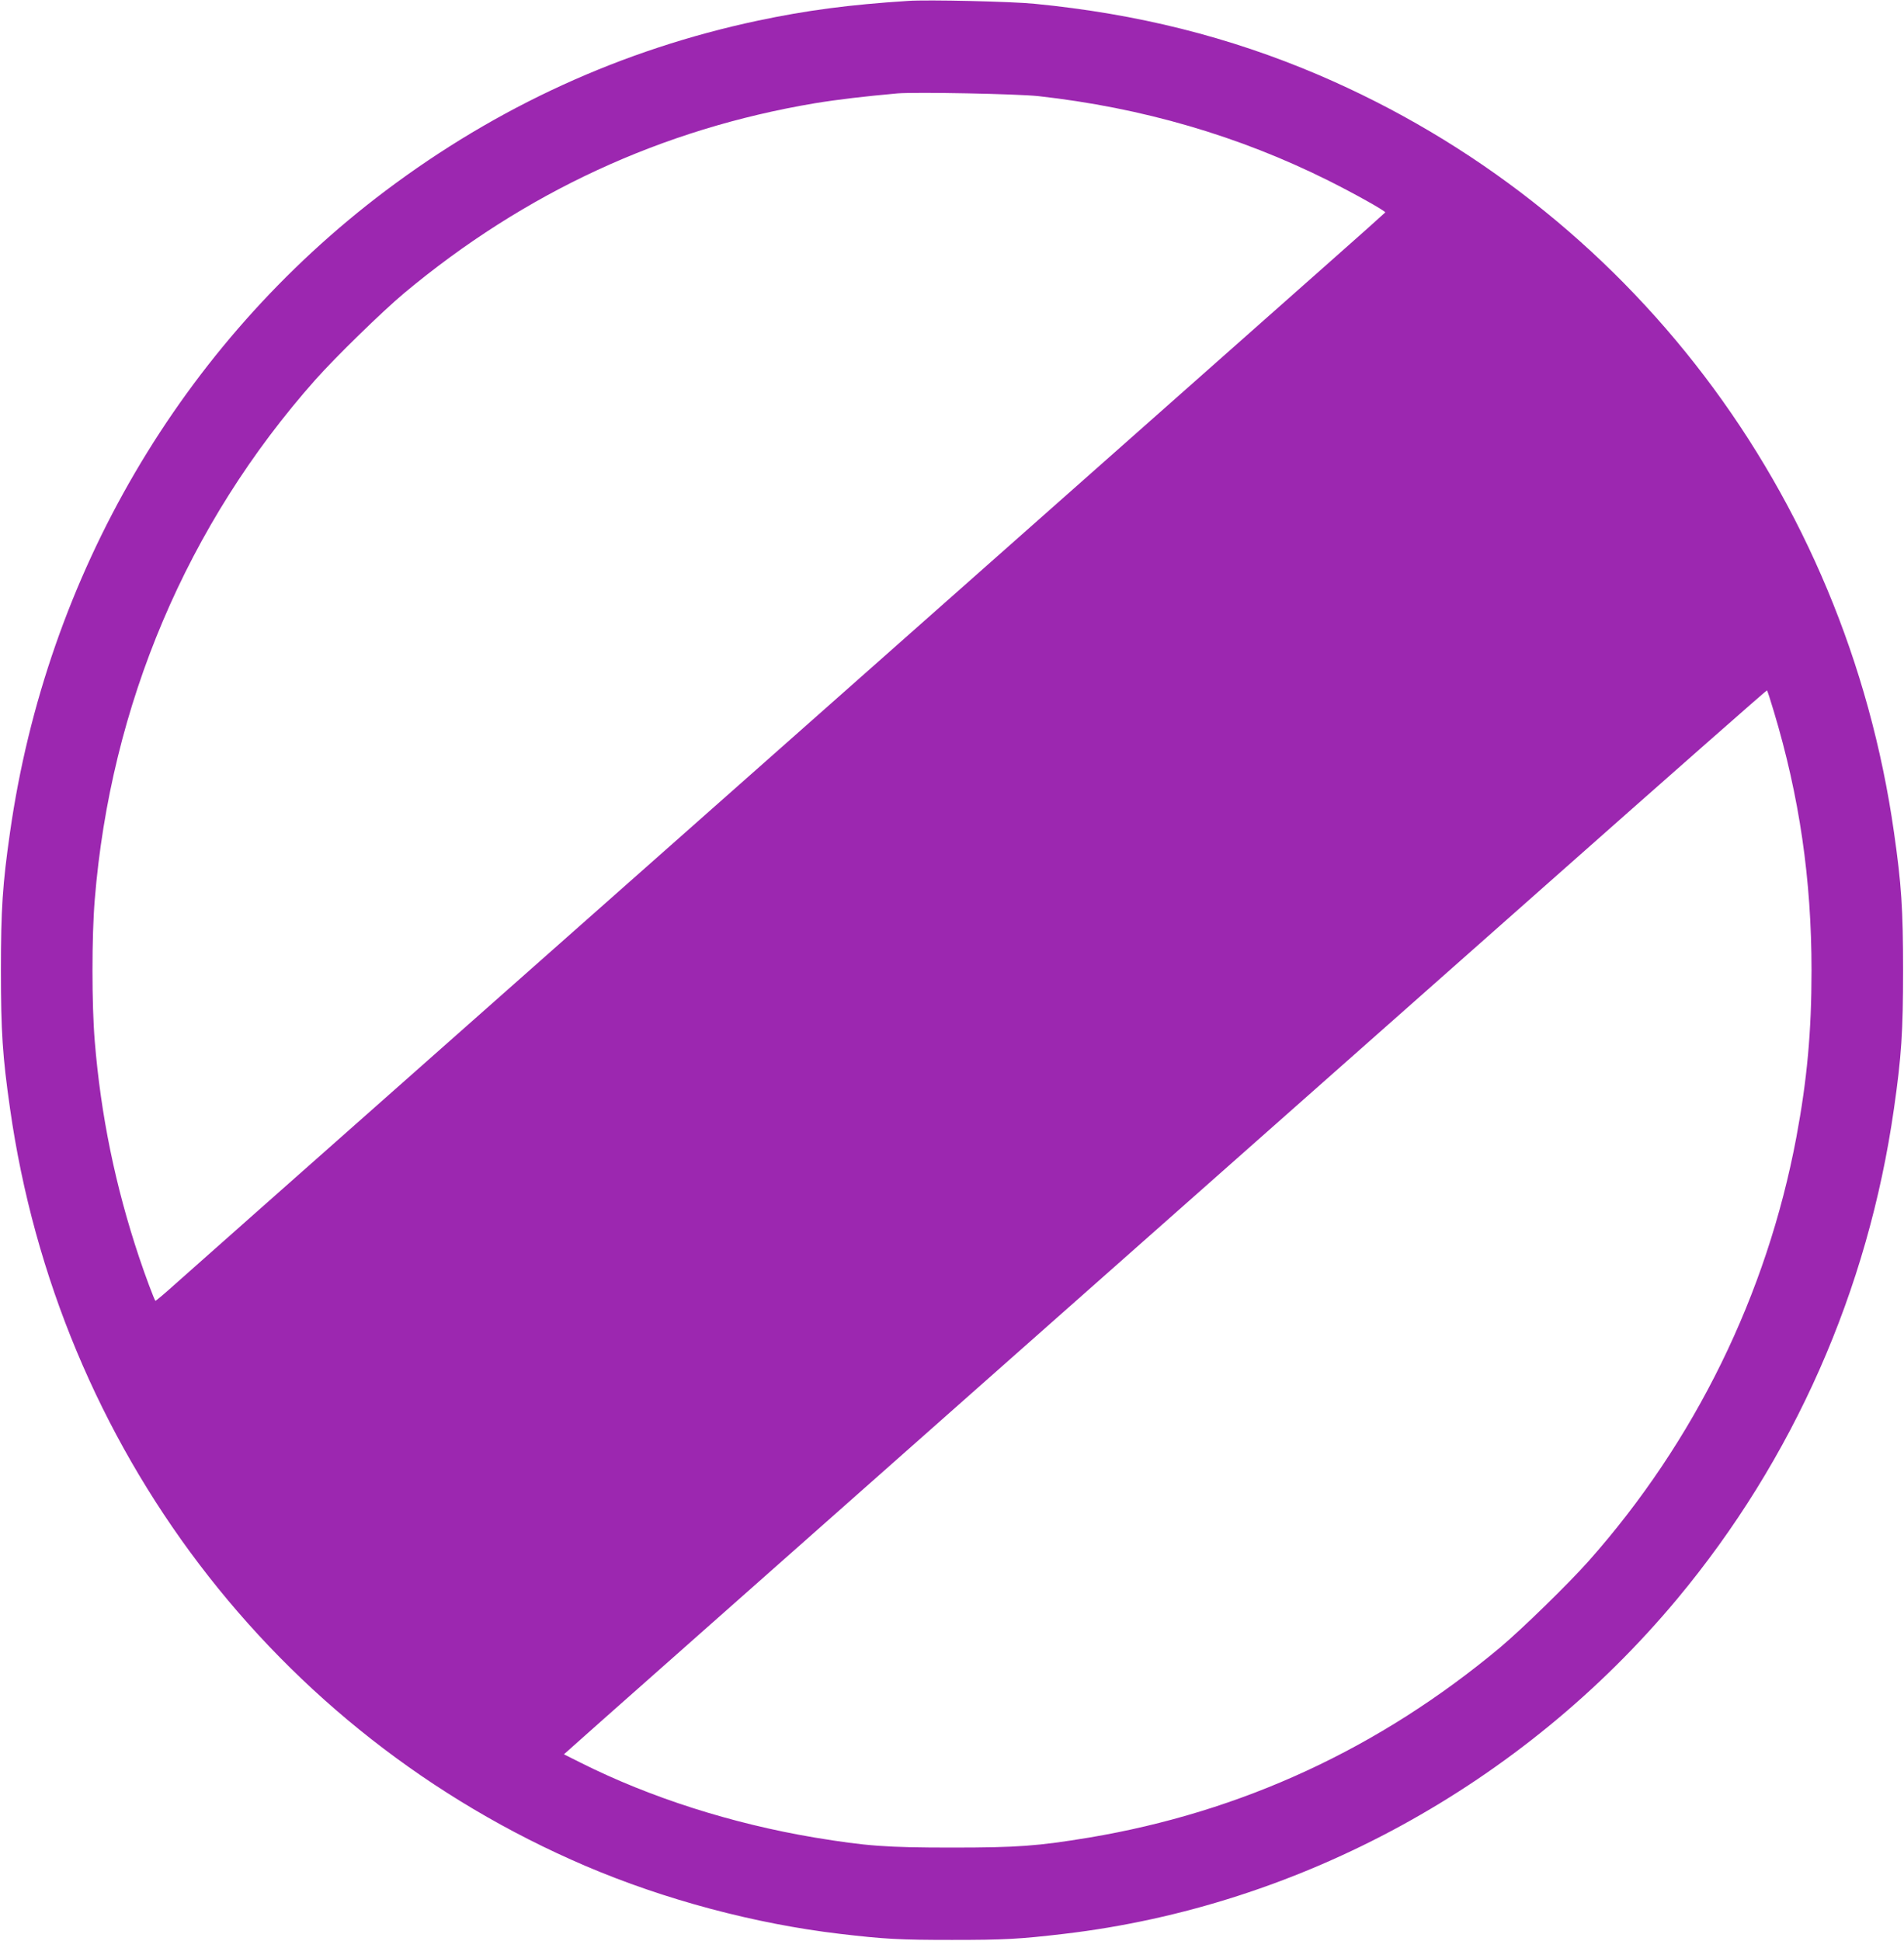
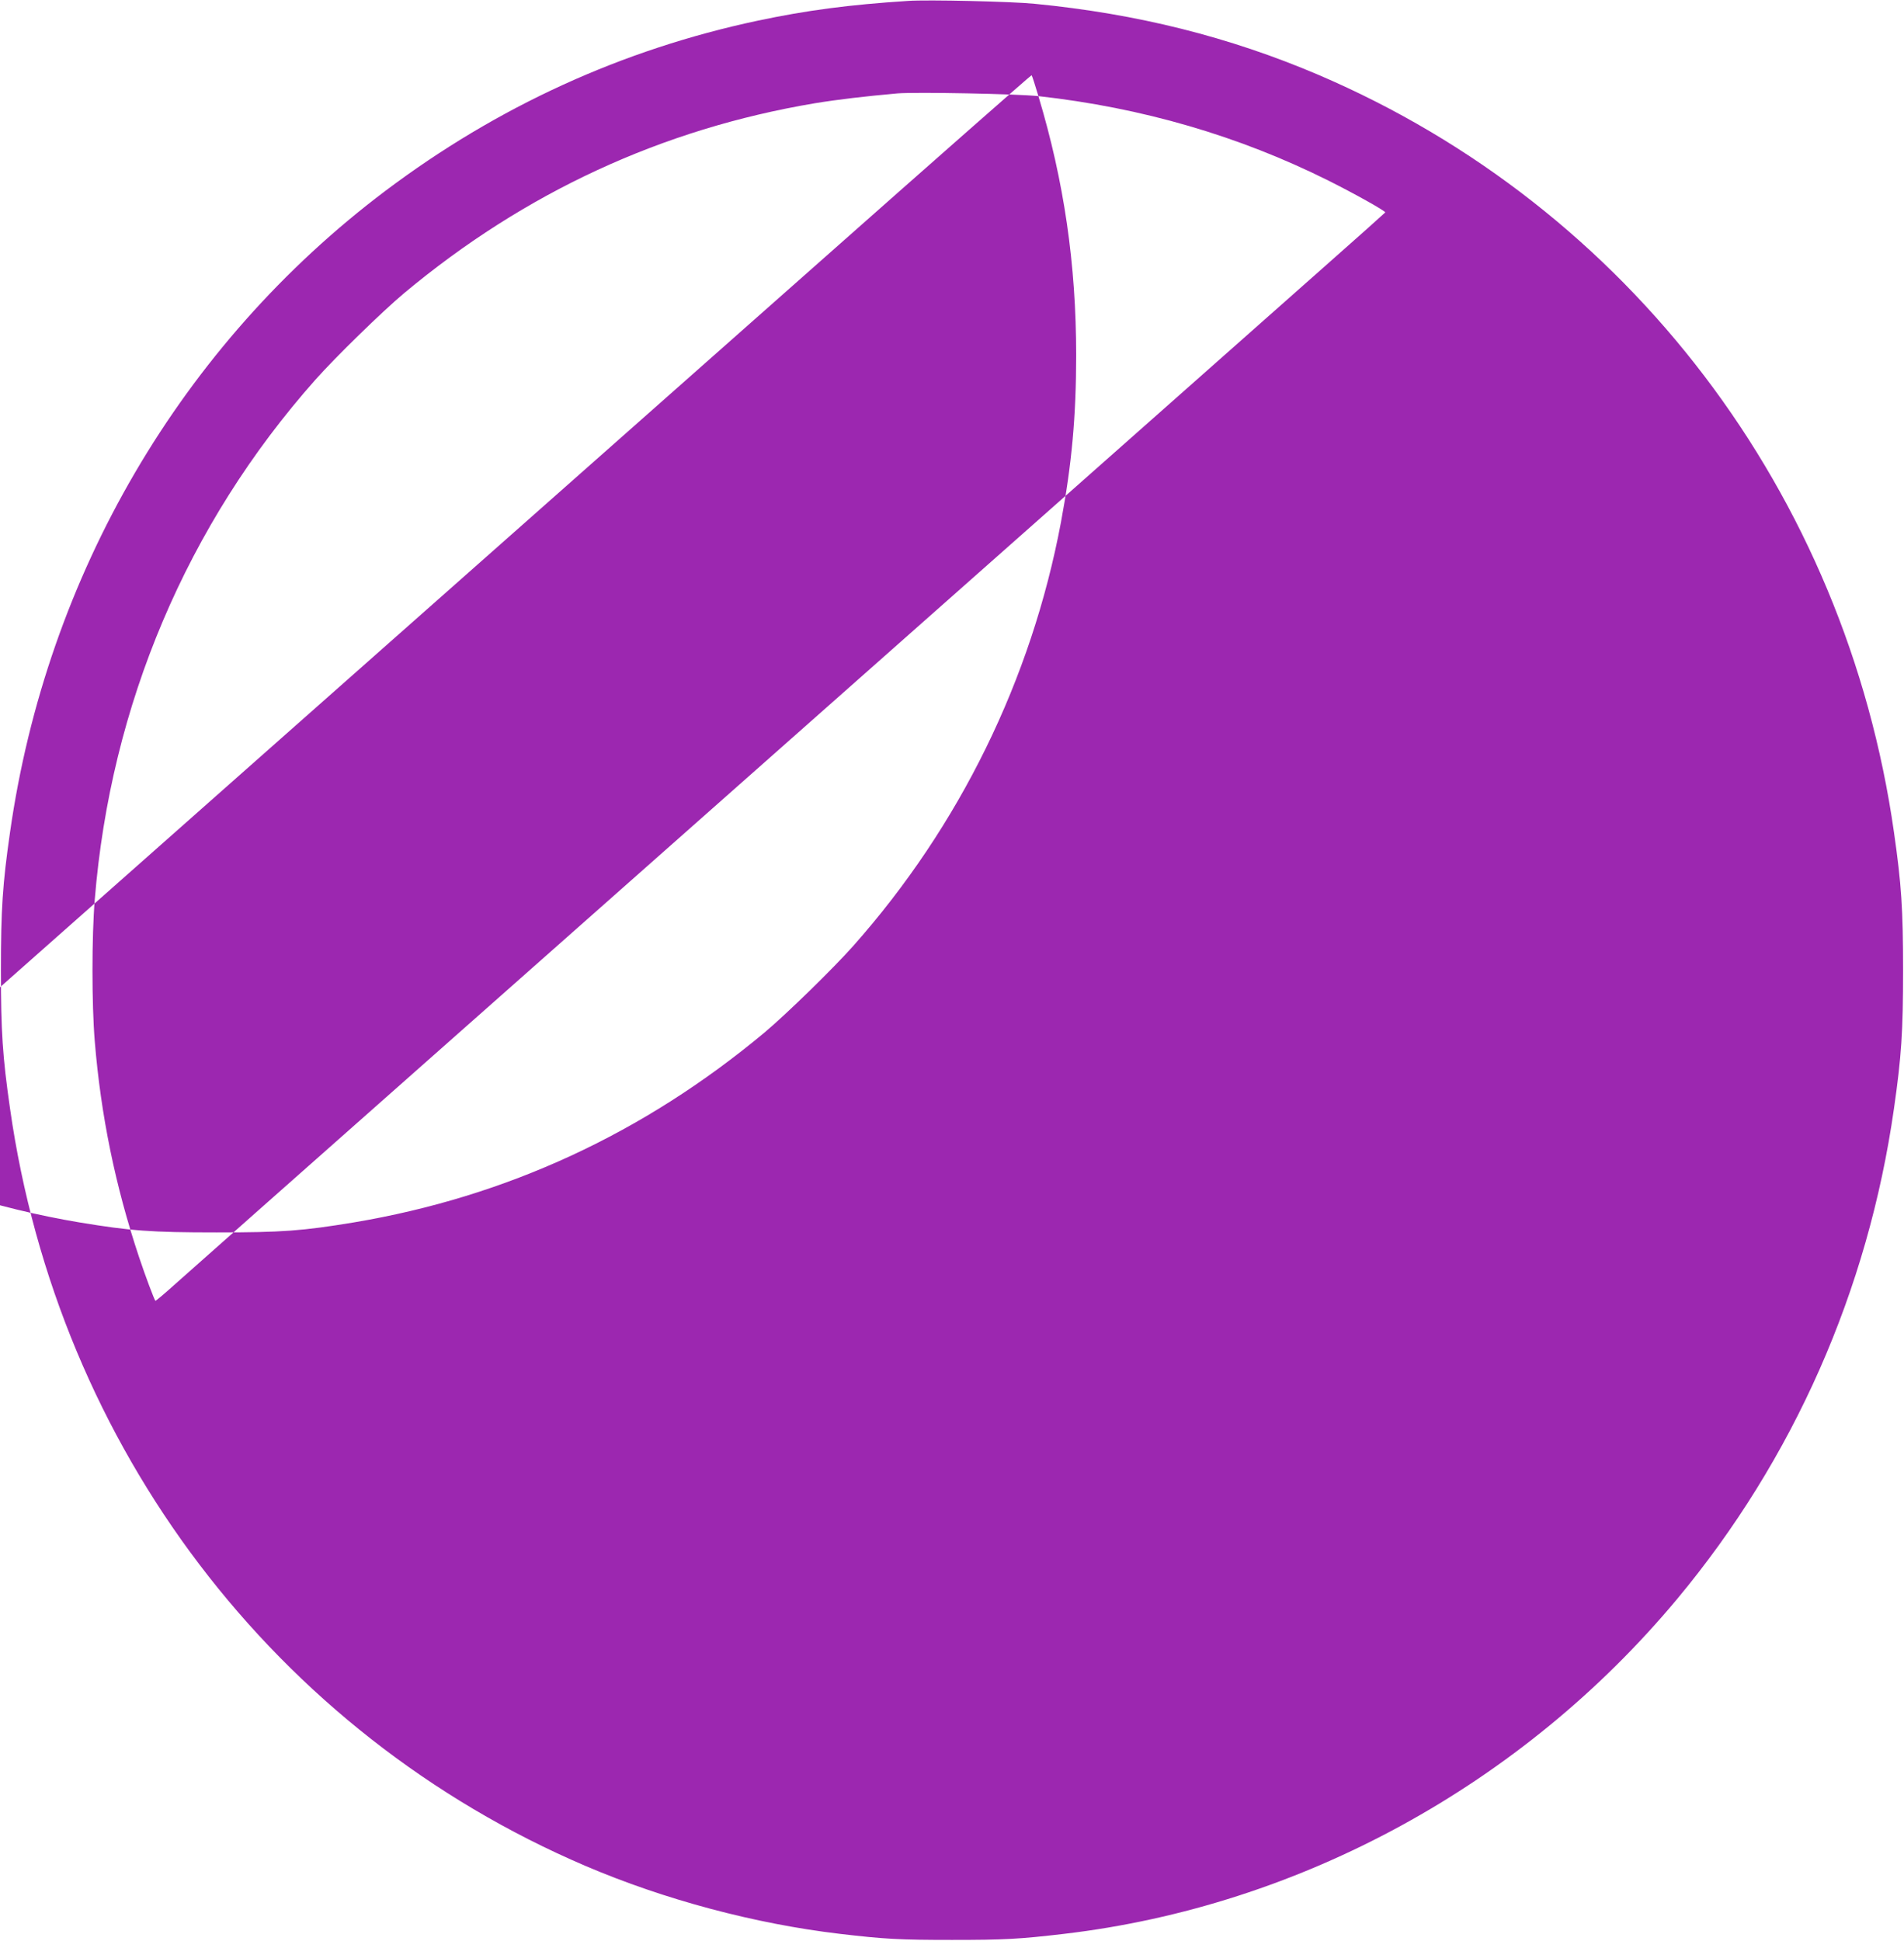
<svg xmlns="http://www.w3.org/2000/svg" version="1.0" width="1256pt" height="1280pt" viewBox="0 0 1256 1280" preserveAspectRatio="xMidYMid meet">
  <g transform="translate(0,1280) scale(0.1,-0.1)" fill="#9c27b0" stroke="none">
-     <path d="M5990 12794 c-389 -25 -668 -62 -990 -130 -895 -190 -1718 -566 -2458 -1123 -1345 -1013 -2234 -2533 -2476 -4231 -49 -341 -60 -508 -60 -910 0 -402 11 -569 60 -910 318 -2237 1750 -4121 3796 -4996 522 -223 1119 -382 1678 -448 297 -35 396 -40 740 -40 344 0 443 5 740 40 1557 183 3023 984 4044 2209 767 921 1259 2034 1430 3235 49 341 60 508 60 910 0 402 -11 569 -60 910 -318 2237 -1750 4121 -3796 4996 -586 250 -1195 403 -1873 469 -149 15 -706 28 -835 19z m860 -628 c683 -76 1322 -262 1913 -557 168 -84 378 -201 375 -210 -2 -3 -183 -165 -403 -359 -220 -195 -632 -559 -915 -810 -1241 -1099 -3594 -3181 -5000 -4425 -839 -742 -1585 -1403 -1658 -1468 -73 -66 -135 -118 -137 -116 -8 9 -66 163 -108 289 -156 467 -252 934 -292 1424 -20 243 -20 689 0 932 104 1284 610 2477 1455 3429 134 151 440 449 585 571 798 666 1703 1084 2710 1253 152 25 332 46 545 65 121 10 793 -3 930 -18z m4851 -4057 c169 -561 249 -1109 249 -1709 0 -403 -29 -719 -100 -1100 -195 -1038 -669 -2005 -1370 -2795 -134 -151 -440 -449 -585 -571 -798 -666 -1703 -1084 -2710 -1253 -340 -56 -471 -66 -905 -66 -434 0 -565 10 -905 66 -548 92 -1087 264 -1545 494 l-110 55 262 233 c145 128 1280 1133 2523 2233 1243 1100 2910 2575 3704 3277 794 703 1445 1276 1447 1274 3 -2 23 -64 45 -138z" />
+     <path d="M5990 12794 c-389 -25 -668 -62 -990 -130 -895 -190 -1718 -566 -2458 -1123 -1345 -1013 -2234 -2533 -2476 -4231 -49 -341 -60 -508 -60 -910 0 -402 11 -569 60 -910 318 -2237 1750 -4121 3796 -4996 522 -223 1119 -382 1678 -448 297 -35 396 -40 740 -40 344 0 443 5 740 40 1557 183 3023 984 4044 2209 767 921 1259 2034 1430 3235 49 341 60 508 60 910 0 402 -11 569 -60 910 -318 2237 -1750 4121 -3796 4996 -586 250 -1195 403 -1873 469 -149 15 -706 28 -835 19z m860 -628 c683 -76 1322 -262 1913 -557 168 -84 378 -201 375 -210 -2 -3 -183 -165 -403 -359 -220 -195 -632 -559 -915 -810 -1241 -1099 -3594 -3181 -5000 -4425 -839 -742 -1585 -1403 -1658 -1468 -73 -66 -135 -118 -137 -116 -8 9 -66 163 -108 289 -156 467 -252 934 -292 1424 -20 243 -20 689 0 932 104 1284 610 2477 1455 3429 134 151 440 449 585 571 798 666 1703 1084 2710 1253 152 25 332 46 545 65 121 10 793 -3 930 -18z c169 -561 249 -1109 249 -1709 0 -403 -29 -719 -100 -1100 -195 -1038 -669 -2005 -1370 -2795 -134 -151 -440 -449 -585 -571 -798 -666 -1703 -1084 -2710 -1253 -340 -56 -471 -66 -905 -66 -434 0 -565 10 -905 66 -548 92 -1087 264 -1545 494 l-110 55 262 233 c145 128 1280 1133 2523 2233 1243 1100 2910 2575 3704 3277 794 703 1445 1276 1447 1274 3 -2 23 -64 45 -138z" />
  </g>
</svg>